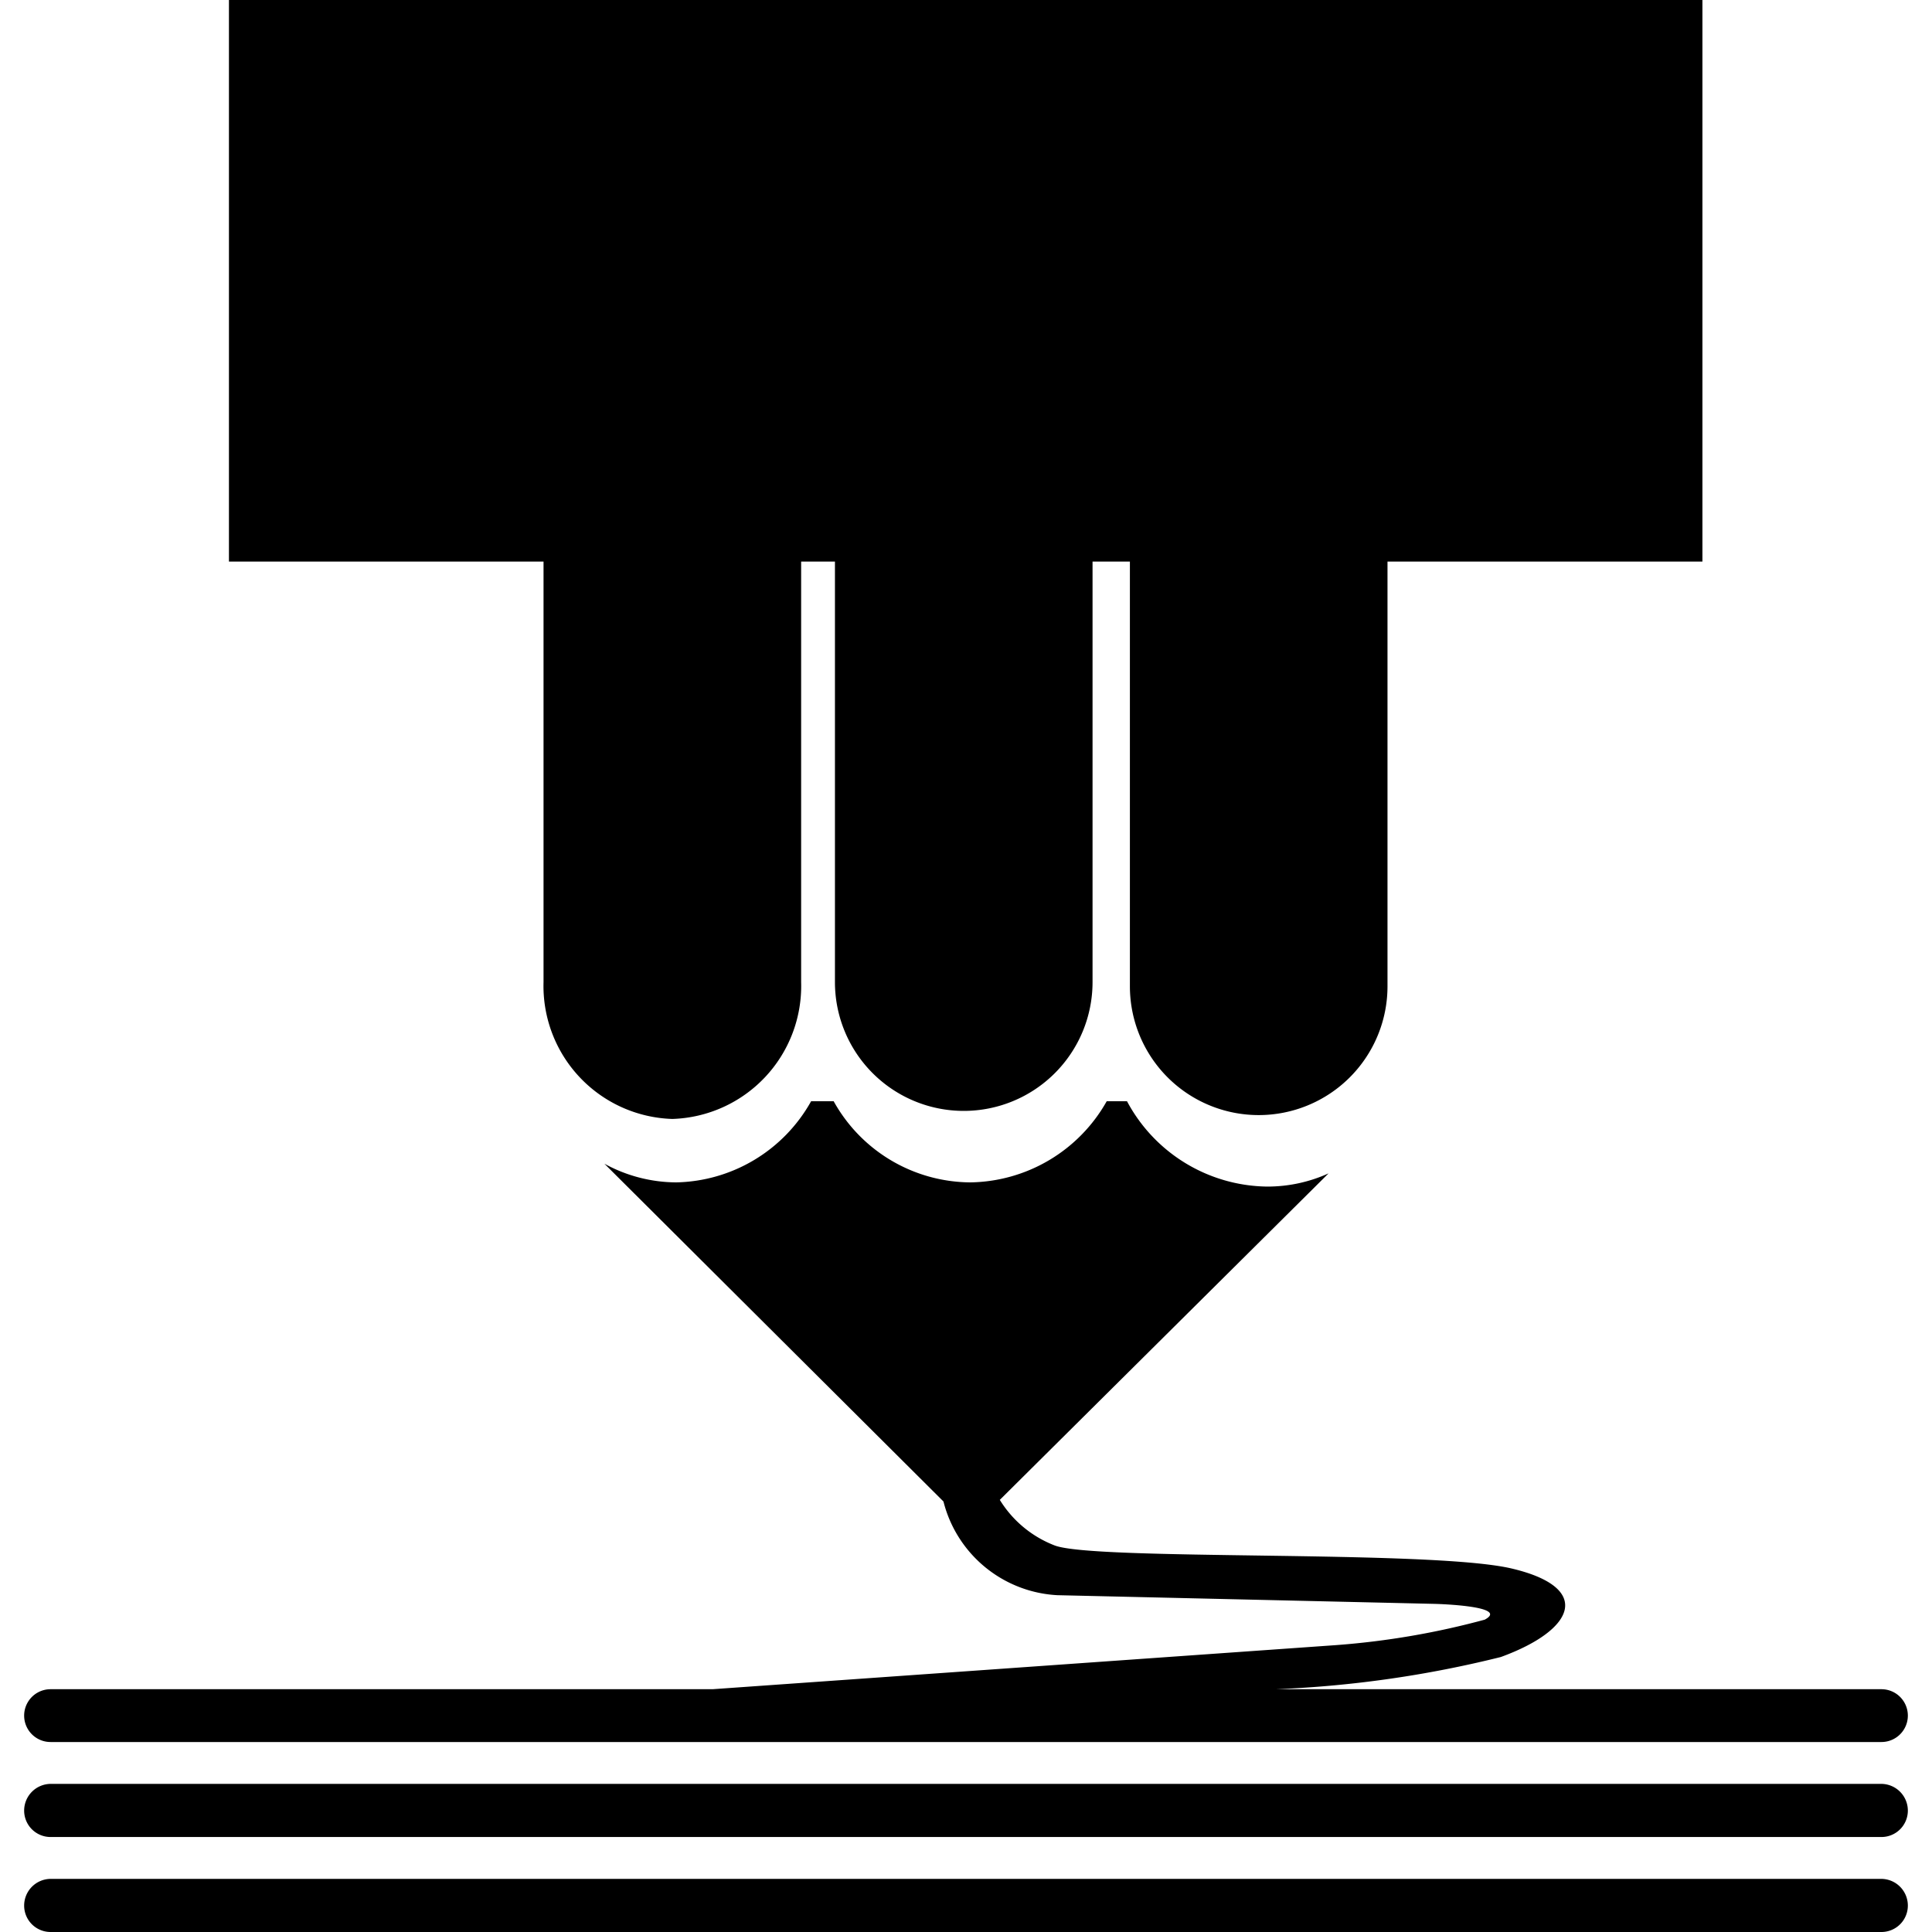
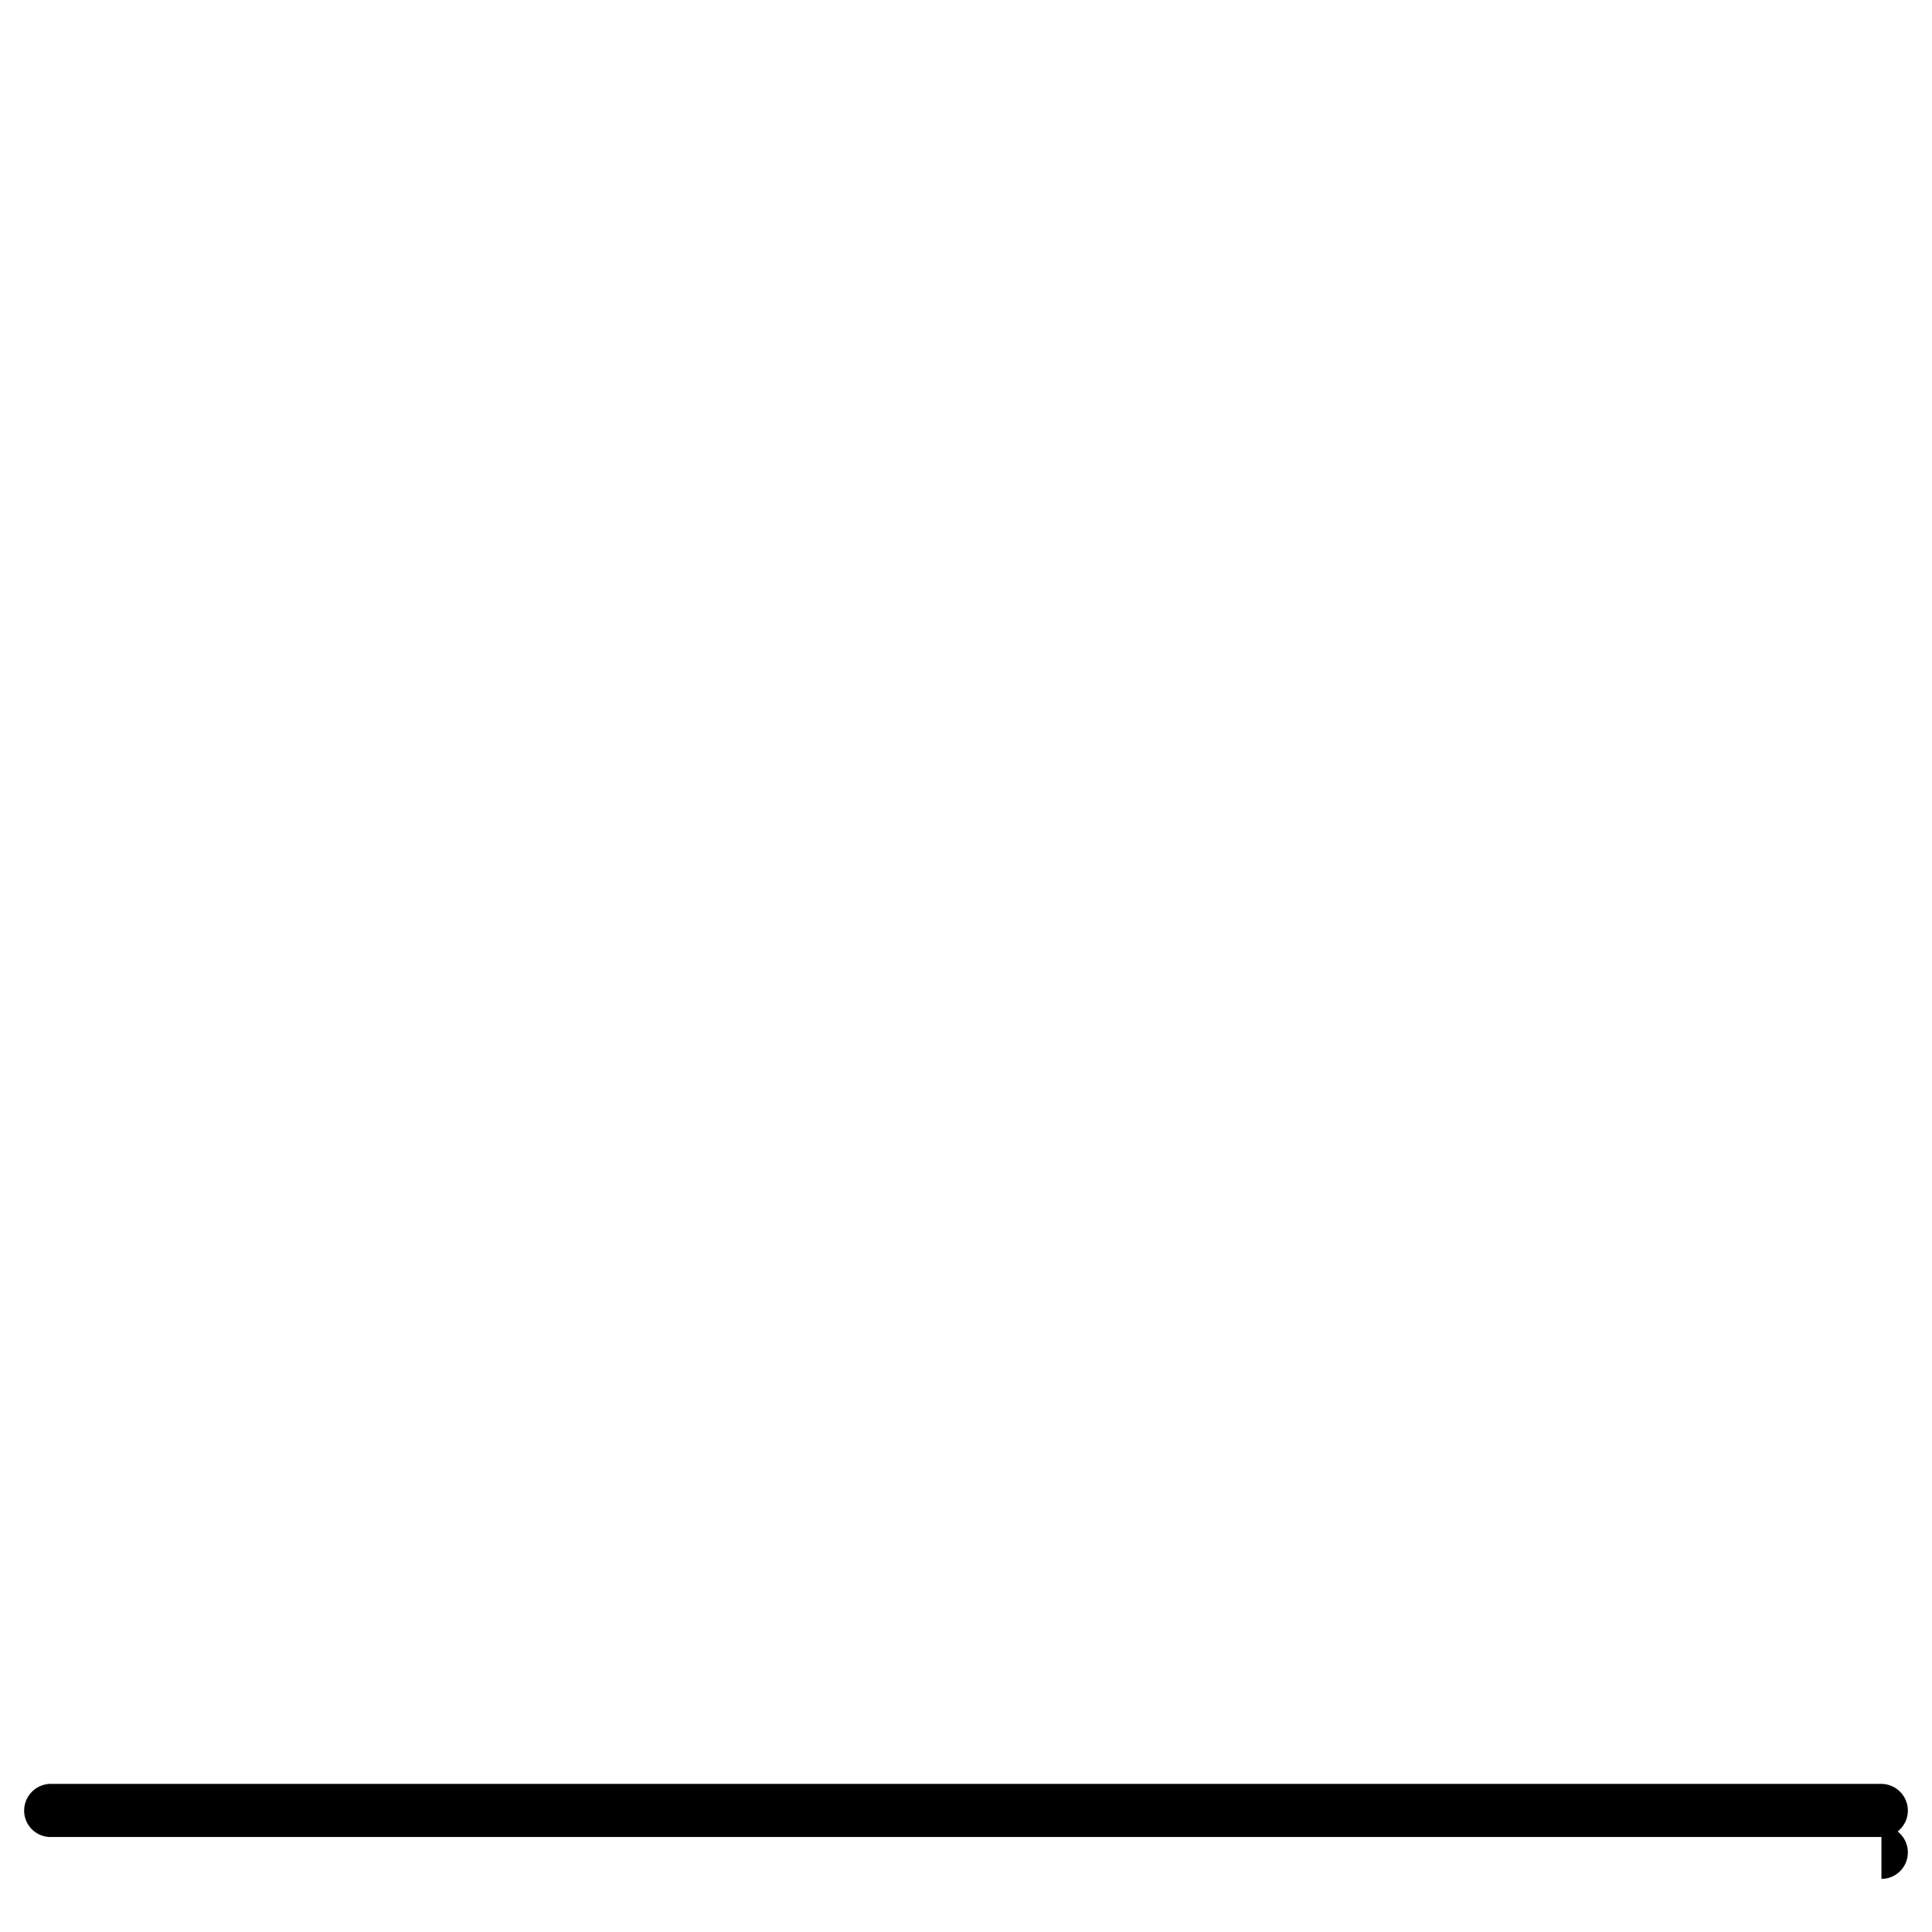
<svg xmlns="http://www.w3.org/2000/svg" id="图层_1" data-name="图层 1" viewBox="0 0 60 60">
  <defs>
    <style>.cls-1{fill:currentColor;}</style>
  </defs>
-   <path class="cls-1" d="M16.88,30.5a4.13,4.13,0,0,0,4,4.25,4.13,4.13,0,0,0,4-4.25V17.44h1.05V30.5a4,4,0,1,0,8,0V17.44h1.16V30.63a4,4,0,1,0,8,0V17.44h9.78V0H7.11V17.44h9.77Z" />
-   <path class="cls-1" d="M1.57,54.1H58.43a.82.82,0,1,0,0-1.64H39.61a34.46,34.46,0,0,0,7-1c2.33-.85,2.85-2.16.33-2.75s-13-.23-14.2-.72a3.46,3.46,0,0,1-1.69-1.41L41.26,36.44a4.59,4.59,0,0,1-1.92.41A5,5,0,0,1,35,34.2h-.63a4.94,4.94,0,0,1-4.24,2.52,4.89,4.89,0,0,1-4.24-2.52h-.7A4.91,4.91,0,0,1,21,36.72a4.68,4.68,0,0,1-2.23-.58L29.3,46.63a3.86,3.86,0,0,0,3.54,2.91l11.73.27s2.34.06,1.54.49a24.57,24.57,0,0,1-4.61.79L22.13,52.46H1.57a.82.82,0,1,0,0,1.64" />
  <path class="cls-1" d="M58.43,55.4H1.57a.83.83,0,0,0-.82.83.82.82,0,0,0,.82.82H58.43a.82.82,0,0,0,.82-.82.83.83,0,0,0-.82-.83" />
-   <path class="cls-1" d="M58.43,58.35H1.57a.83.83,0,0,0-.82.83.82.82,0,0,0,.82.82H58.43a.82.82,0,0,0,.82-.82.83.83,0,0,0-.82-.83" />
+   <path class="cls-1" d="M58.43,58.35H1.57H58.43a.82.82,0,0,0,.82-.82.83.83,0,0,0-.82-.83" />
</svg>